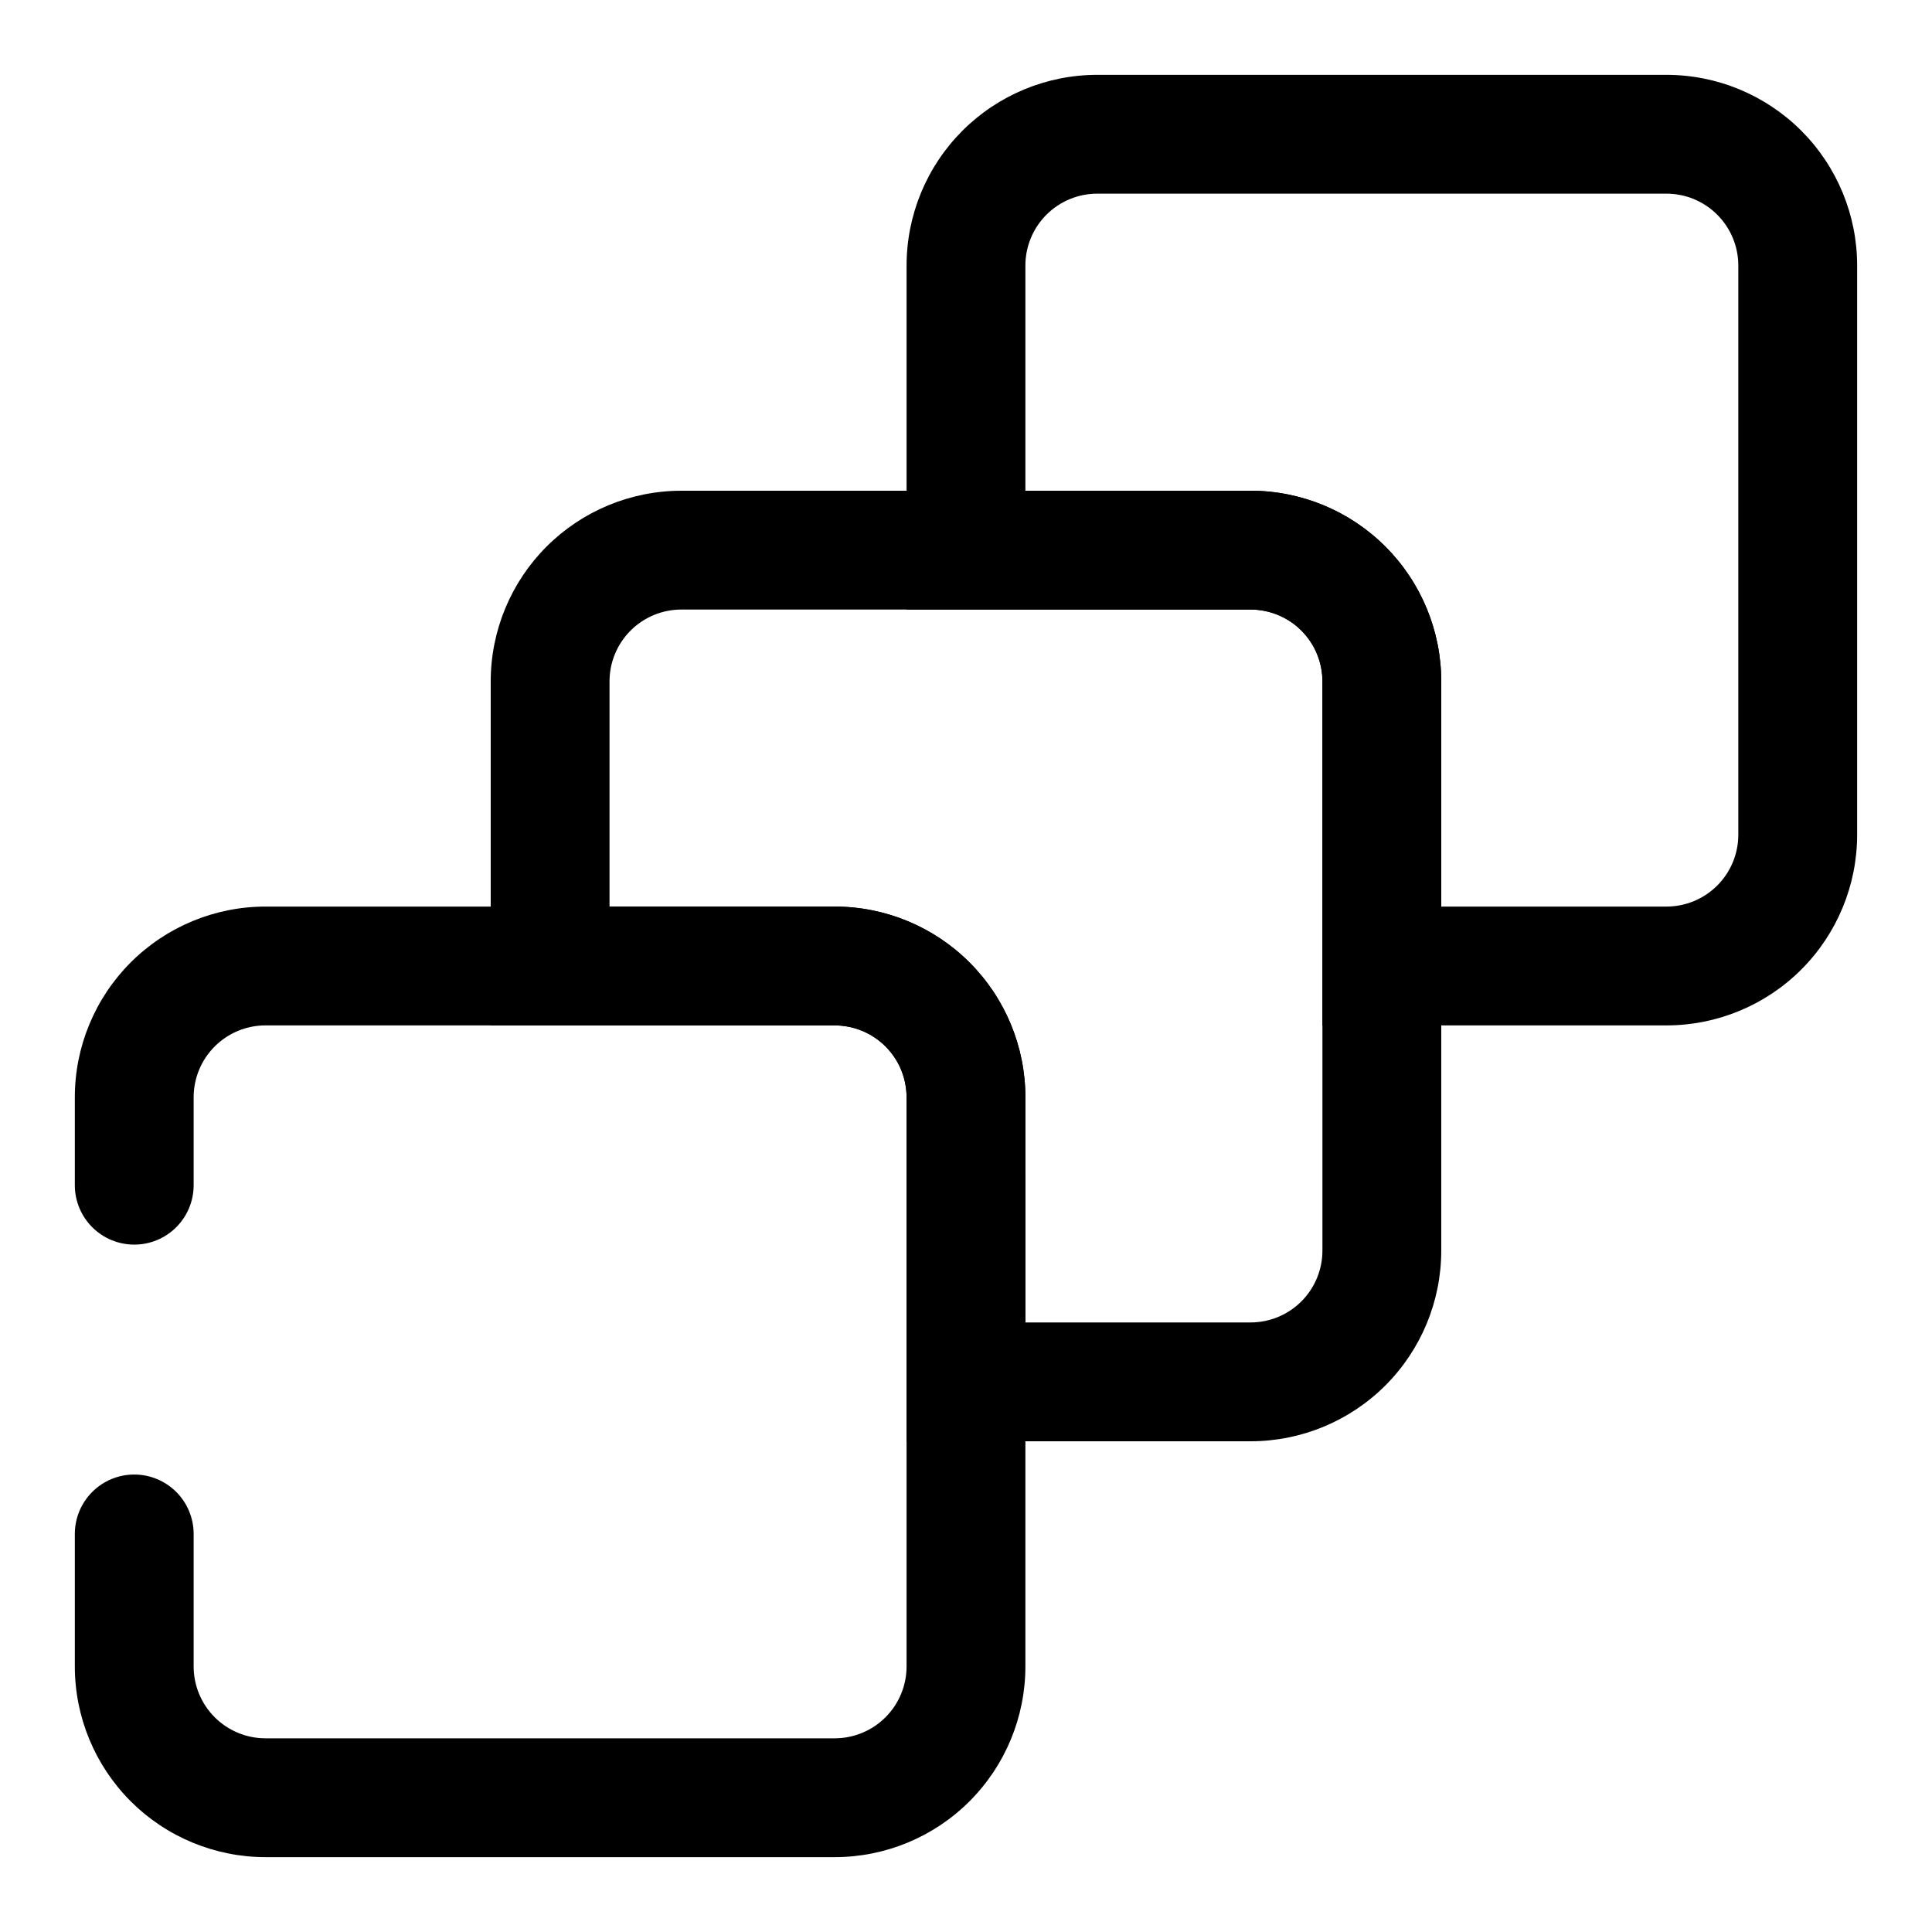
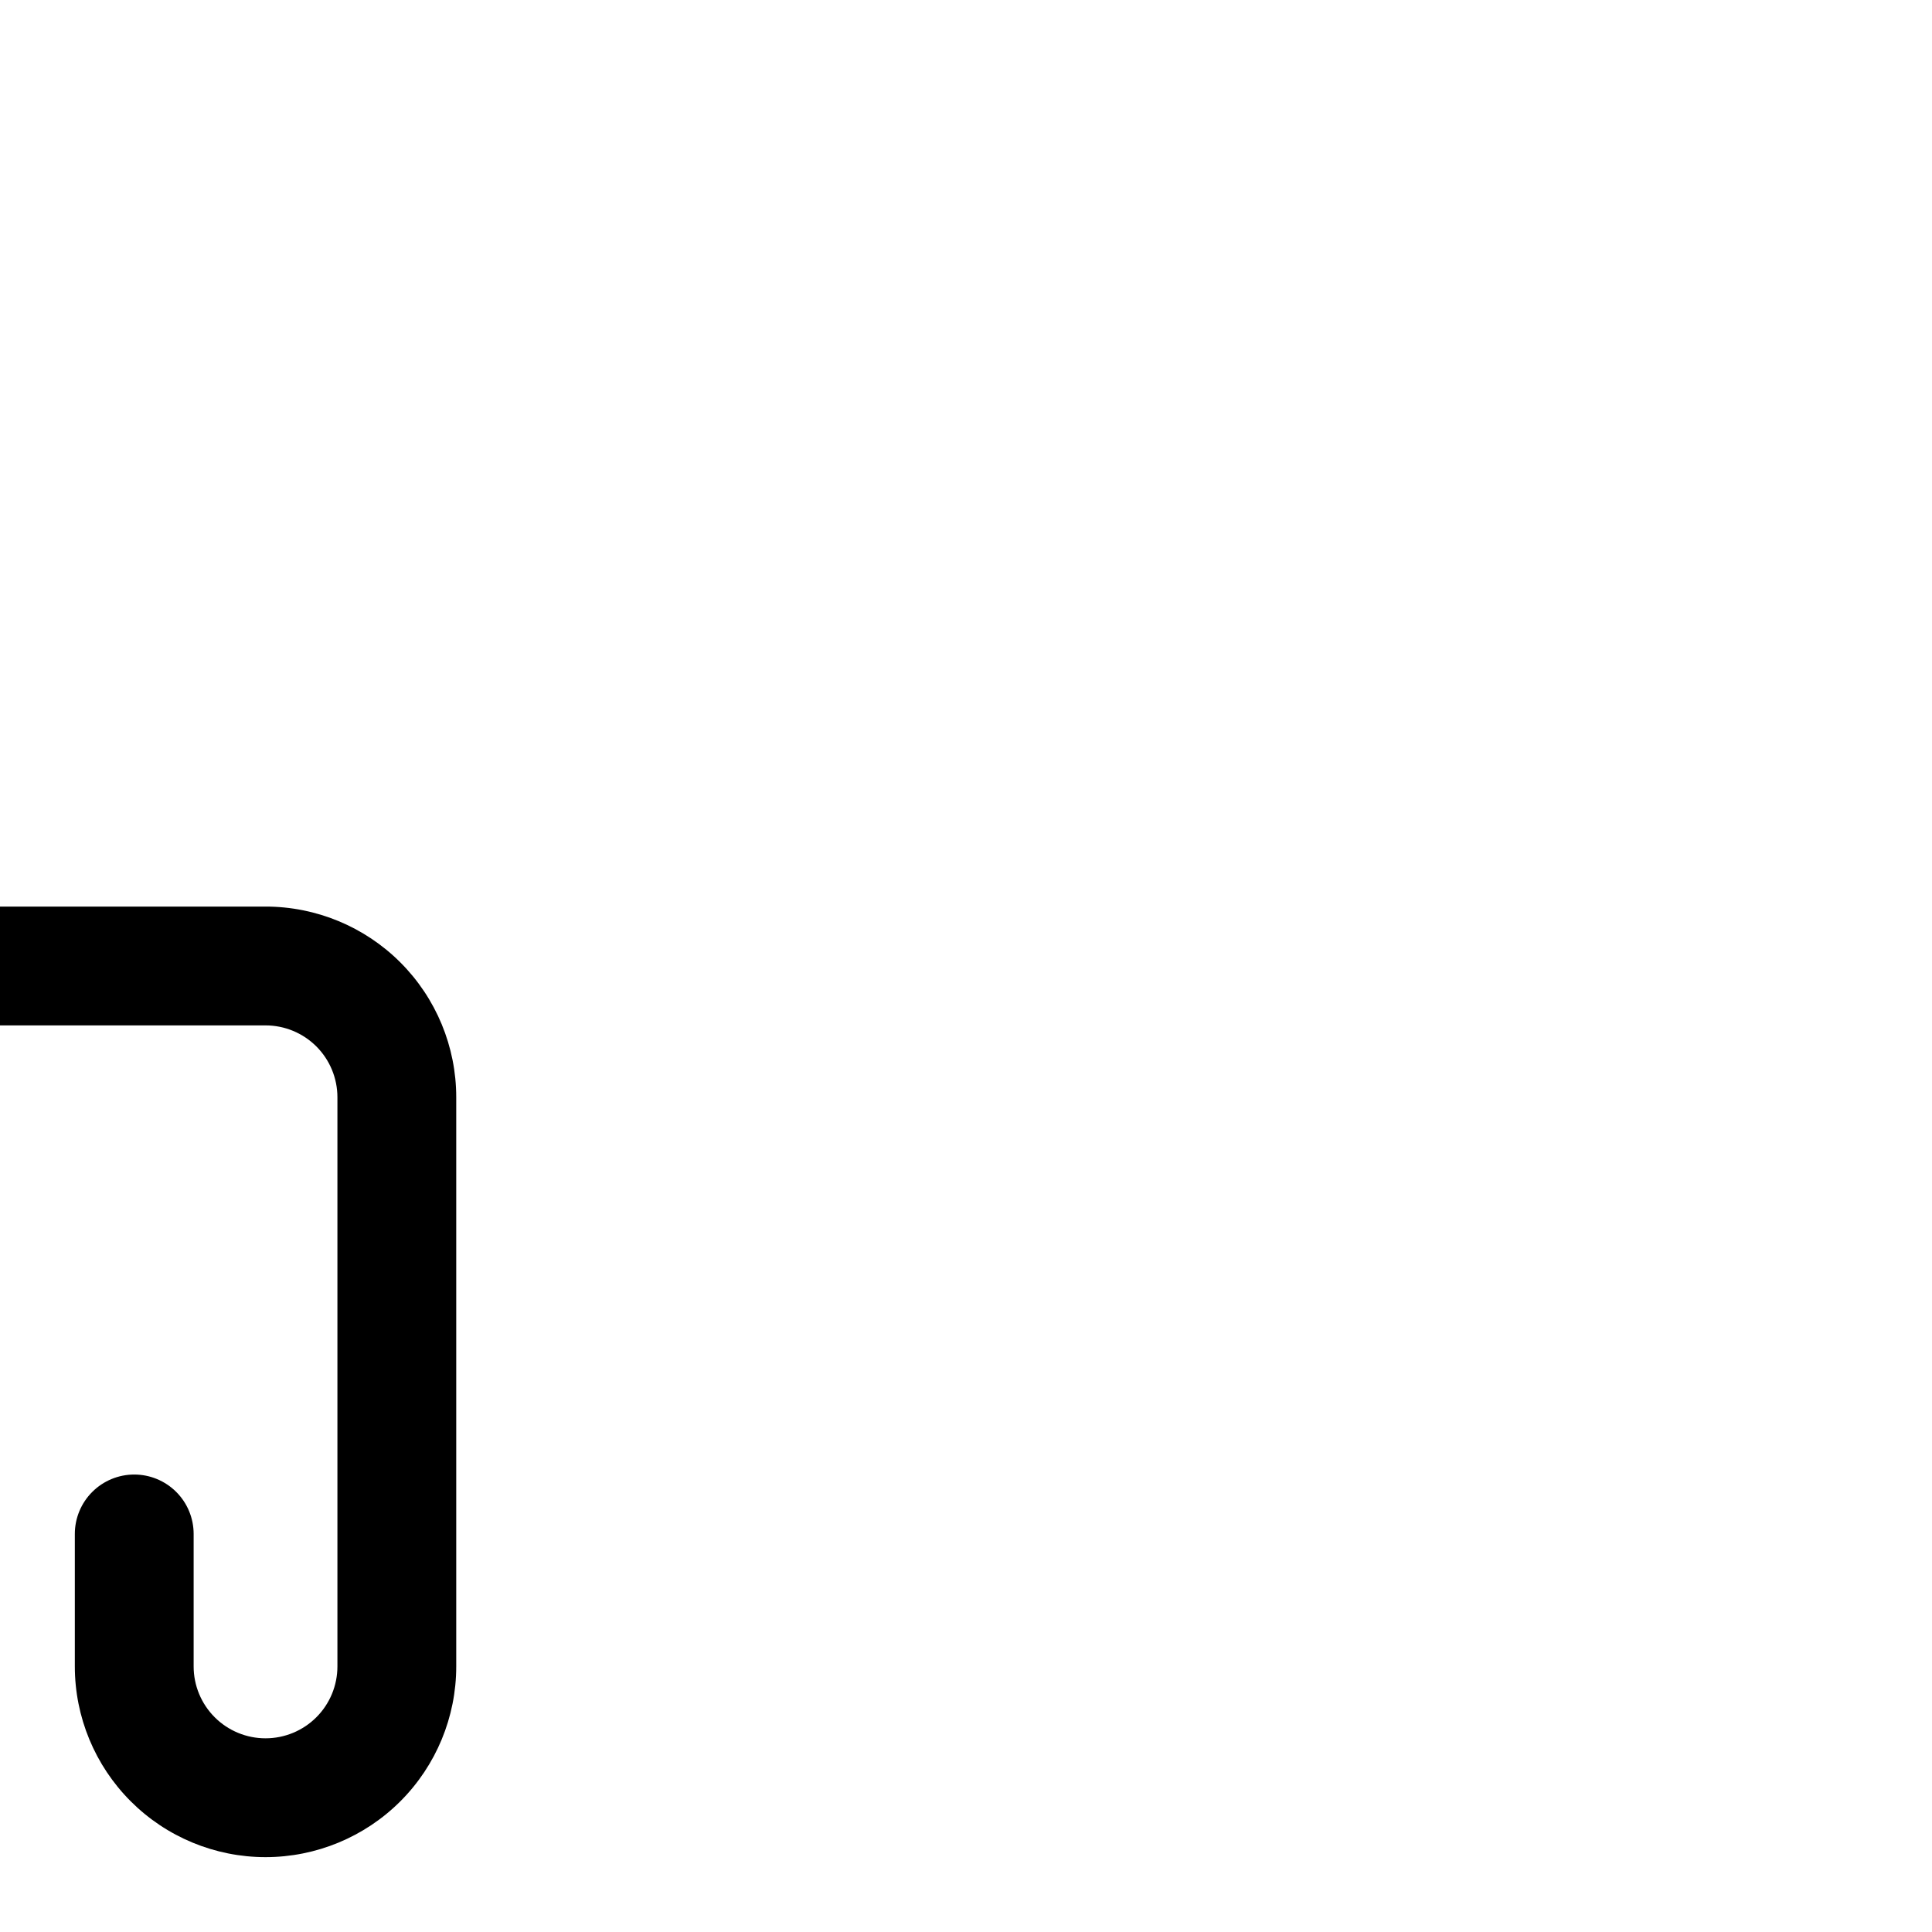
<svg xmlns="http://www.w3.org/2000/svg" fill="#000000" width="800px" height="800px" version="1.1" viewBox="144 144 512 512">
  <g>
-     <path d="m365.2 636.16h-150.83c-13.402 0-26.258-5.324-35.734-14.805-9.477-9.477-14.805-22.332-14.805-35.734v-35.109c0-4.176 1.66-8.18 4.613-11.133s6.957-4.613 11.133-4.613 8.18 1.66 11.133 4.613 4.609 6.957 4.609 11.133v35.109c0 5.051 2.008 9.898 5.582 13.469 3.57 3.574 8.418 5.582 13.469 5.582h150.83c5.055 0 9.898-2.008 13.473-5.582 3.57-3.57 5.578-8.418 5.578-13.469v-150.83c0-5.051-2.008-9.898-5.578-13.473-3.574-3.57-8.418-5.578-13.473-5.578h-150.83c-5.051 0-9.898 2.008-13.469 5.578-3.574 3.574-5.582 8.422-5.582 13.473v23.301c0 4.176-1.656 8.18-4.609 11.133-2.953 2.953-6.957 4.613-11.133 4.613s-8.18-1.66-11.133-4.613c-2.953-2.953-4.613-6.957-4.613-11.133v-23.301c0-13.402 5.328-26.258 14.805-35.734 9.477-9.48 22.332-14.805 35.734-14.805h150.83c13.406 0 26.258 5.324 35.738 14.805 9.477 9.477 14.801 22.332 14.801 35.734v150.83c0 13.402-5.324 26.258-14.801 35.734-9.48 9.48-22.332 14.805-35.738 14.805z" />
-     <path d="m475.41 525.95h-91.16v-91.156c0-5.051-2.008-9.898-5.578-13.473-3.574-3.57-8.418-5.578-13.473-5.578h-91.156v-91.156c0-13.406 5.324-26.258 14.801-35.738 9.48-9.477 22.332-14.801 35.738-14.801h150.83c13.402 0 26.258 5.324 35.734 14.801 9.477 9.48 14.801 22.332 14.801 35.738v150.83c0 13.402-5.324 26.258-14.801 35.734-9.477 9.477-22.332 14.801-35.734 14.801zm-59.672-31.488h59.672c5.051 0 9.895-2.004 13.469-5.578 3.574-3.574 5.578-8.418 5.578-13.469v-150.83c0-5.055-2.004-9.898-5.578-13.473-3.574-3.57-8.418-5.578-13.469-5.578h-150.83c-5.055 0-9.898 2.008-13.473 5.578-3.57 3.574-5.578 8.418-5.578 13.473v59.668h59.672-0.004c13.406 0 26.258 5.324 35.738 14.805 9.477 9.477 14.801 22.332 14.801 35.734z" />
-     <path d="m585.62 415.74h-91.16v-91.156c0-5.055-2.004-9.898-5.578-13.473-3.574-3.57-8.418-5.578-13.469-5.578h-91.16v-91.16c0-13.402 5.324-26.258 14.805-35.734 9.477-9.477 22.332-14.805 35.734-14.805h150.83c13.402 0 26.258 5.328 35.734 14.805 9.48 9.477 14.805 22.332 14.805 35.734v150.83c0 13.406-5.324 26.258-14.805 35.738-9.477 9.477-22.332 14.801-35.734 14.801zm-59.672-31.488h59.672c5.051 0 9.898-2.008 13.469-5.578 3.574-3.574 5.582-8.418 5.582-13.473v-150.83c0-5.051-2.008-9.898-5.582-13.469-3.57-3.574-8.418-5.582-13.469-5.582h-150.83c-5.051 0-9.898 2.008-13.473 5.582-3.57 3.57-5.578 8.418-5.578 13.469v59.672h59.672c13.402 0 26.258 5.324 35.734 14.801 9.477 9.48 14.801 22.332 14.801 35.738z" />
+     <path d="m365.2 636.16h-150.83c-13.402 0-26.258-5.324-35.734-14.805-9.477-9.477-14.805-22.332-14.805-35.734v-35.109c0-4.176 1.66-8.18 4.613-11.133s6.957-4.613 11.133-4.613 8.18 1.66 11.133 4.613 4.609 6.957 4.609 11.133v35.109c0 5.051 2.008 9.898 5.582 13.469 3.57 3.574 8.418 5.582 13.469 5.582c5.055 0 9.898-2.008 13.473-5.582 3.57-3.57 5.578-8.418 5.578-13.469v-150.83c0-5.051-2.008-9.898-5.578-13.473-3.574-3.57-8.418-5.578-13.473-5.578h-150.83c-5.051 0-9.898 2.008-13.469 5.578-3.574 3.574-5.582 8.422-5.582 13.473v23.301c0 4.176-1.656 8.18-4.609 11.133-2.953 2.953-6.957 4.613-11.133 4.613s-8.18-1.66-11.133-4.613c-2.953-2.953-4.613-6.957-4.613-11.133v-23.301c0-13.402 5.328-26.258 14.805-35.734 9.477-9.48 22.332-14.805 35.734-14.805h150.83c13.406 0 26.258 5.324 35.738 14.805 9.477 9.477 14.801 22.332 14.801 35.734v150.83c0 13.402-5.324 26.258-14.801 35.734-9.48 9.48-22.332 14.805-35.738 14.805z" />
  </g>
</svg>